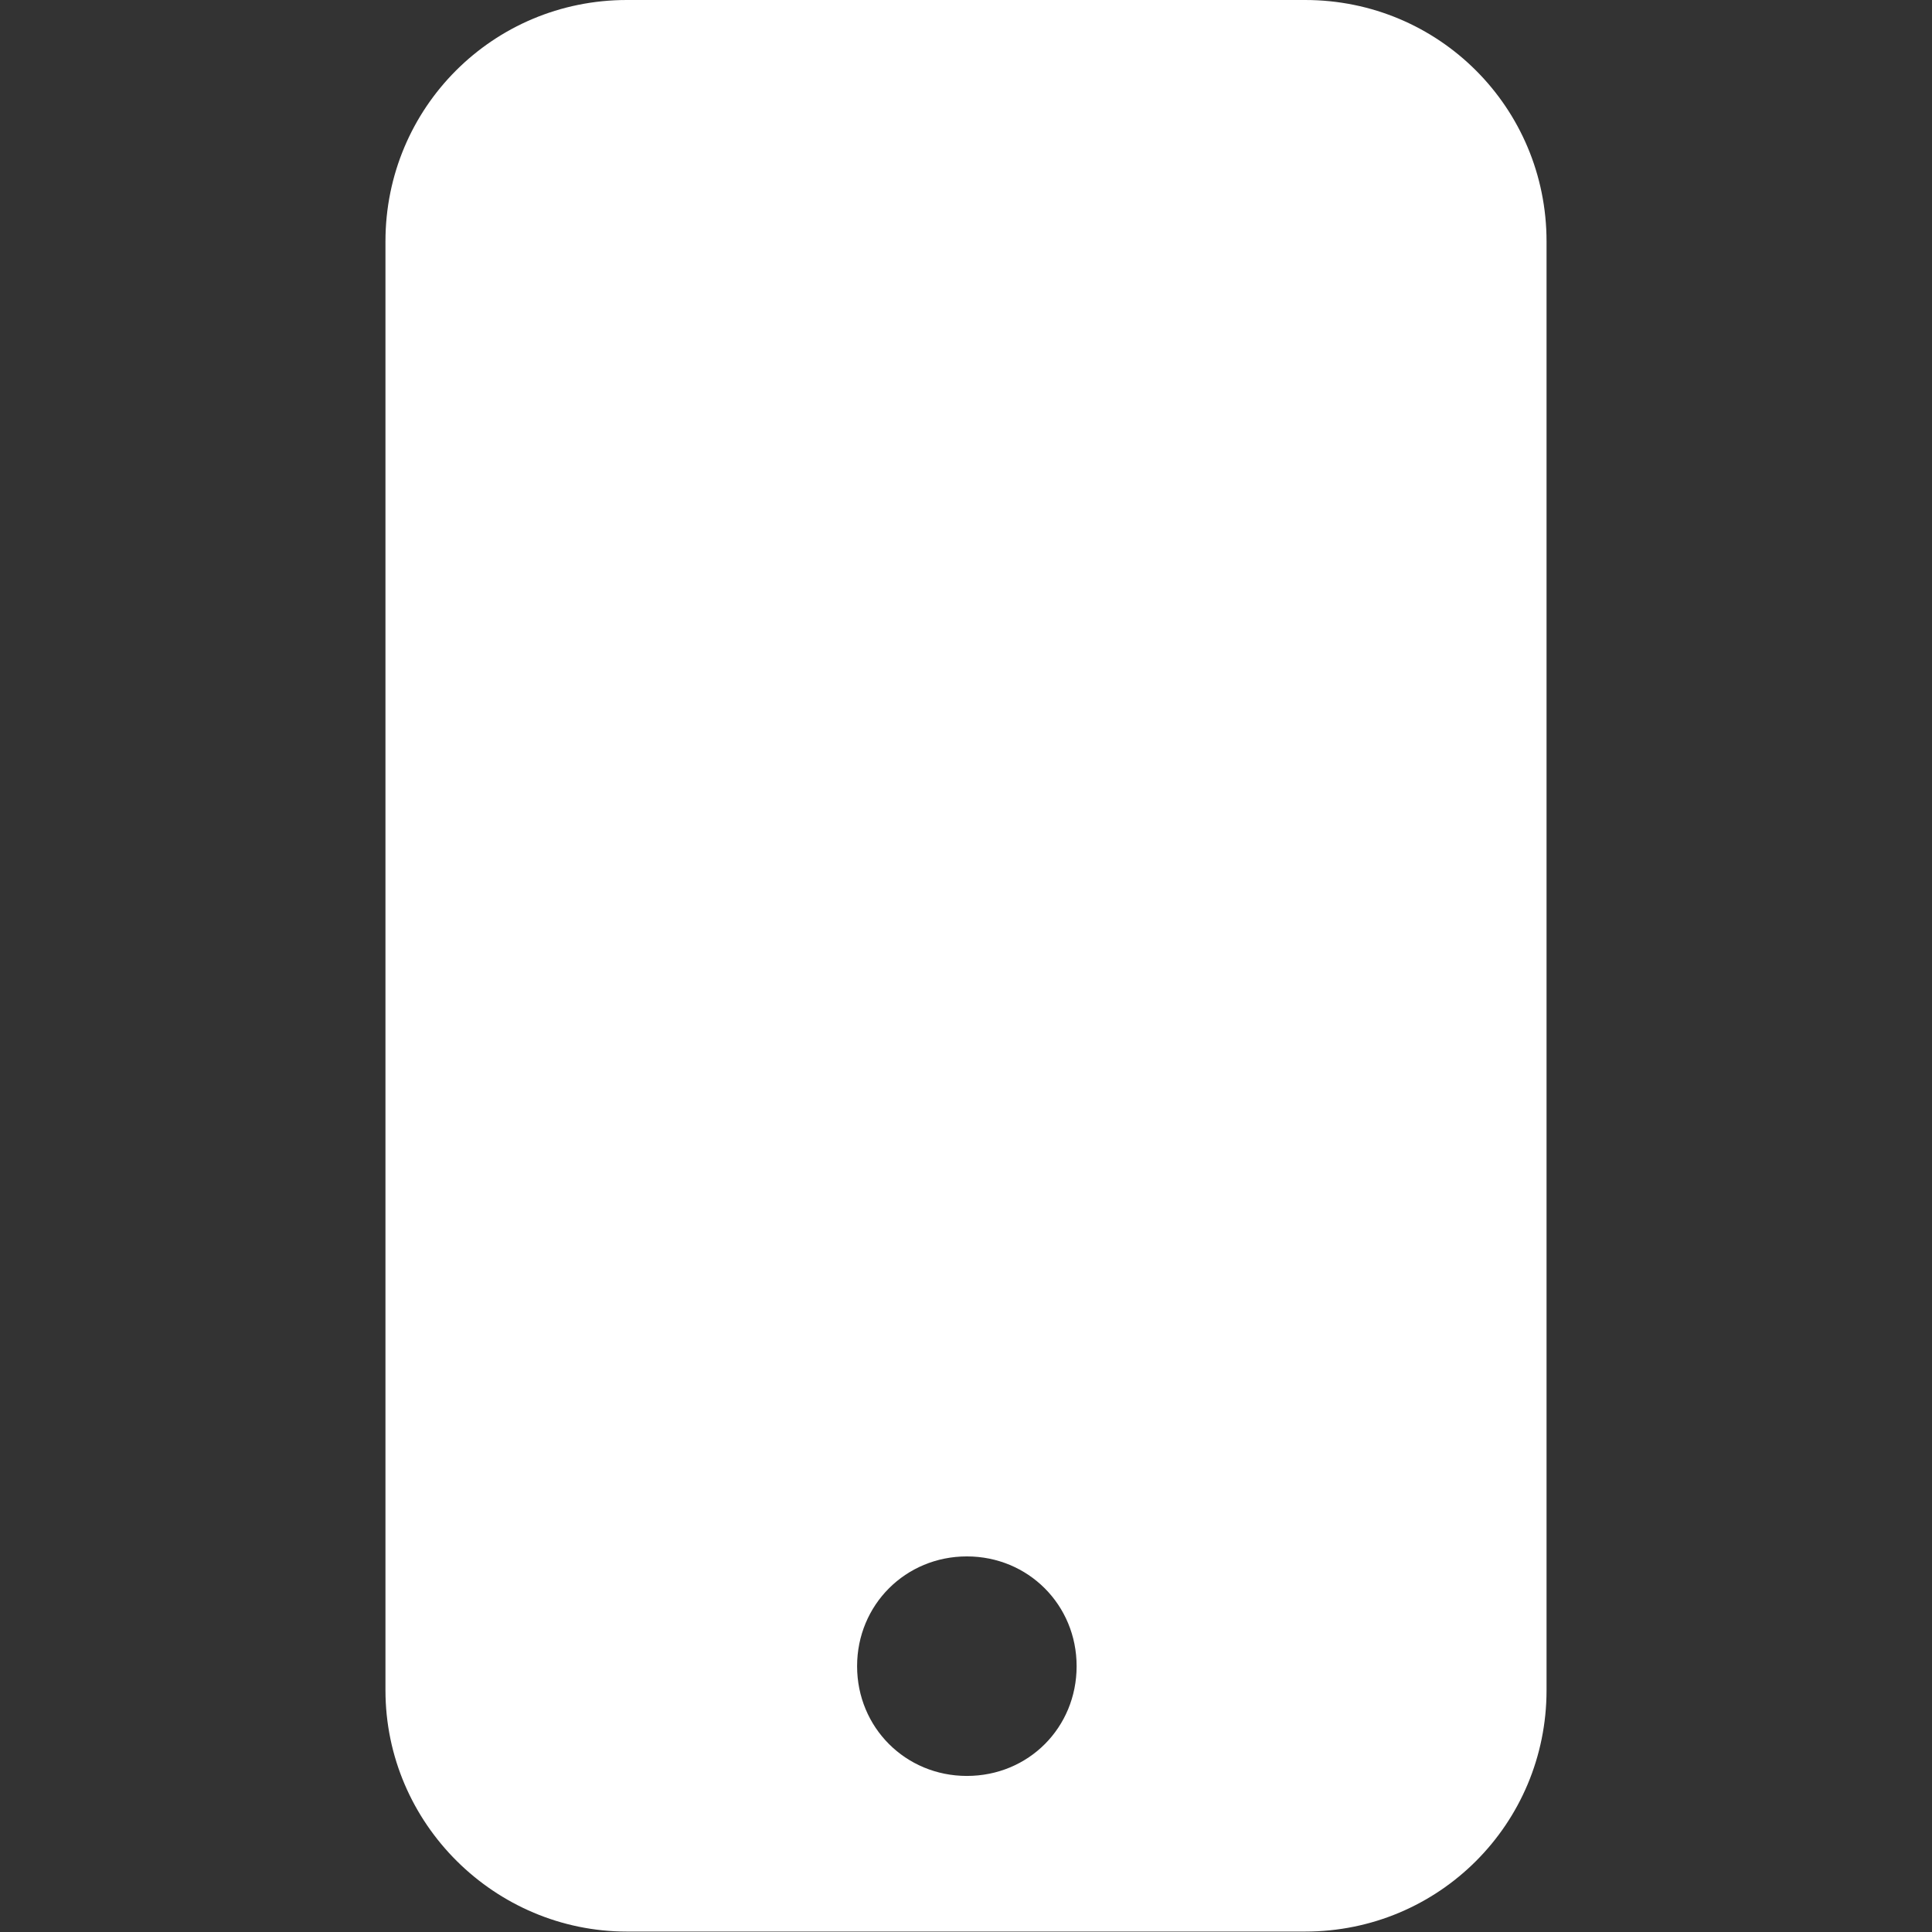
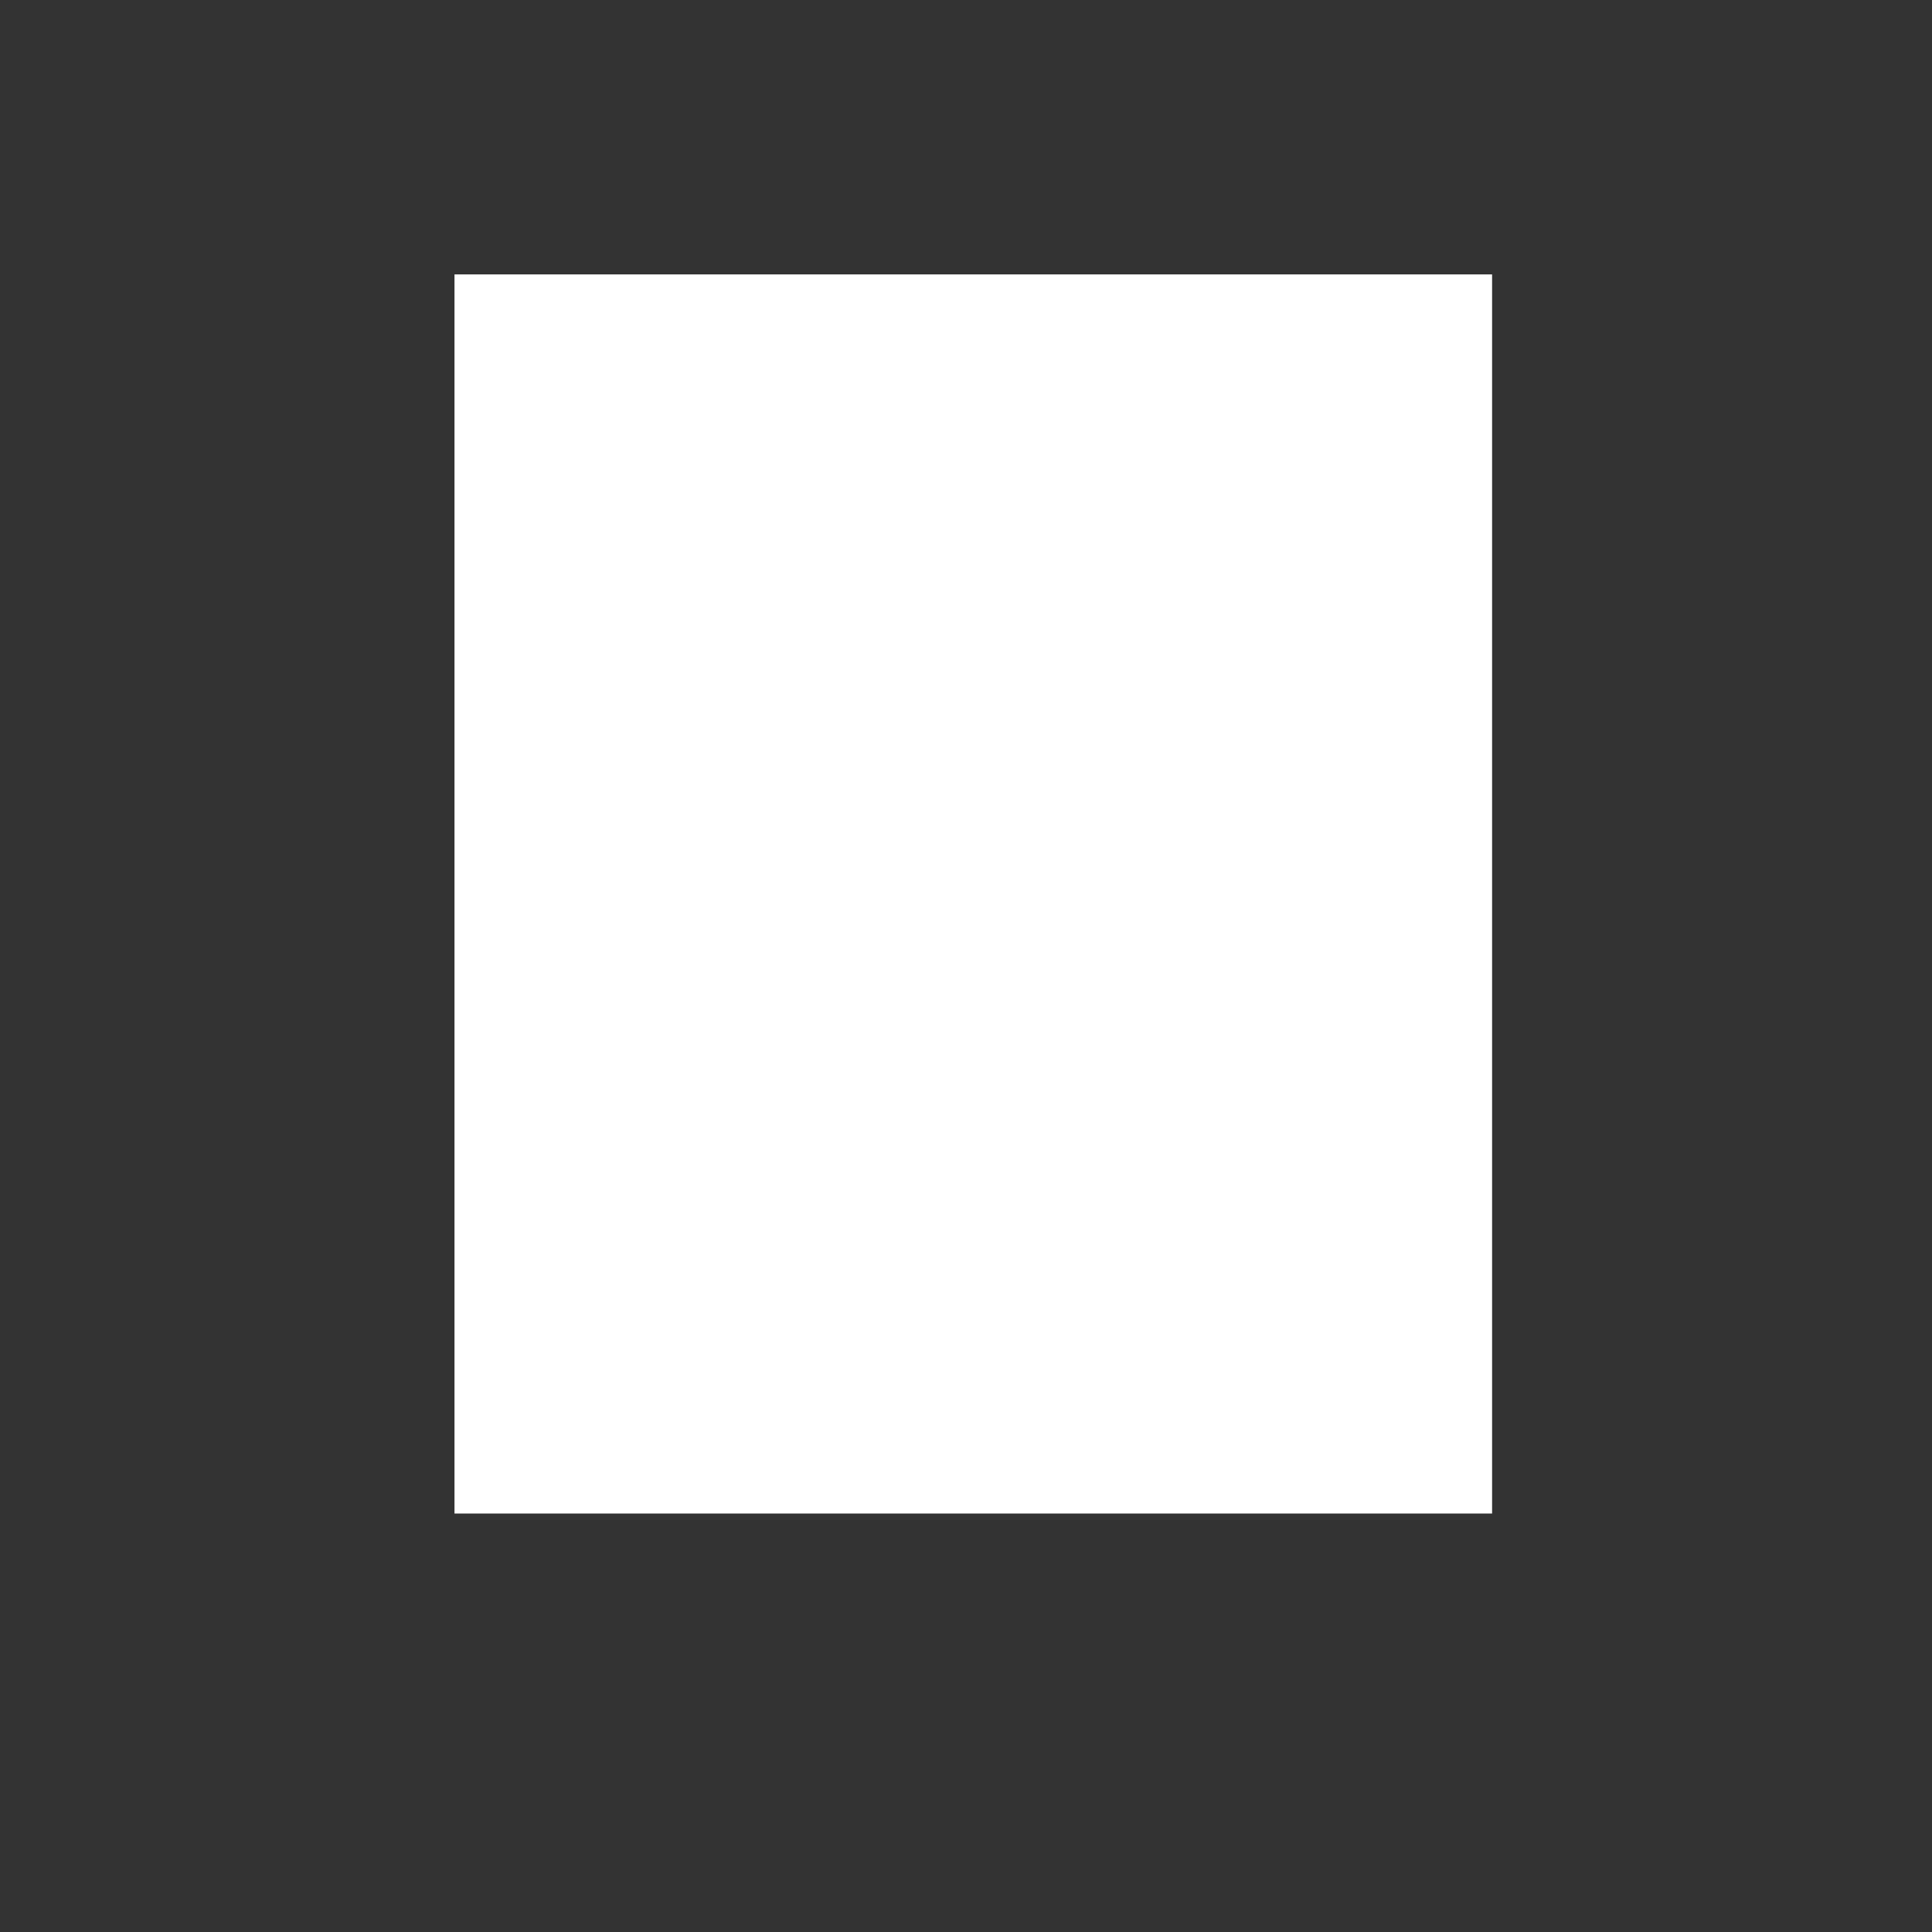
<svg xmlns="http://www.w3.org/2000/svg" version="1.1" id="Capa_1" x="0px" y="0px" viewBox="0 0 450.6 450.6" style="enable-background:new 0 0 450.6 450.6;" xml:space="preserve">
  <rect x="0" y="0" width="450.6" height="450.6" fill="#333333" stroke="none" />
  <style type="text/css">
	.st0{fill:#FFFFFF;}
</style>
  <g>
    <rect x="106" y="64" class="st0" width="242" height="289" />
    <g>
      <g>
-         <path class="st0" d="M304.4,0H146.2c-31.2,0-56.3,25.1-56.3,56.3v337.9c0,31.2,25.6,56.3,56.3,56.3h158.2     c31.2,0,56.3-25.1,56.3-56.3V56.3C360.7,25.1,335.6,0,304.4,0z M225.5,414.2c-14.3,0-25.6-11.3-25.6-25.6s11.3-25.6,25.6-25.6     s25.6,11.3,25.6,25.6S239.9,414.2,225.5,414.2z M335.1,335.9H115.5V75.3h219.6V335.9z" />
-       </g>
+         </g>
    </g>
  </g>
</svg>